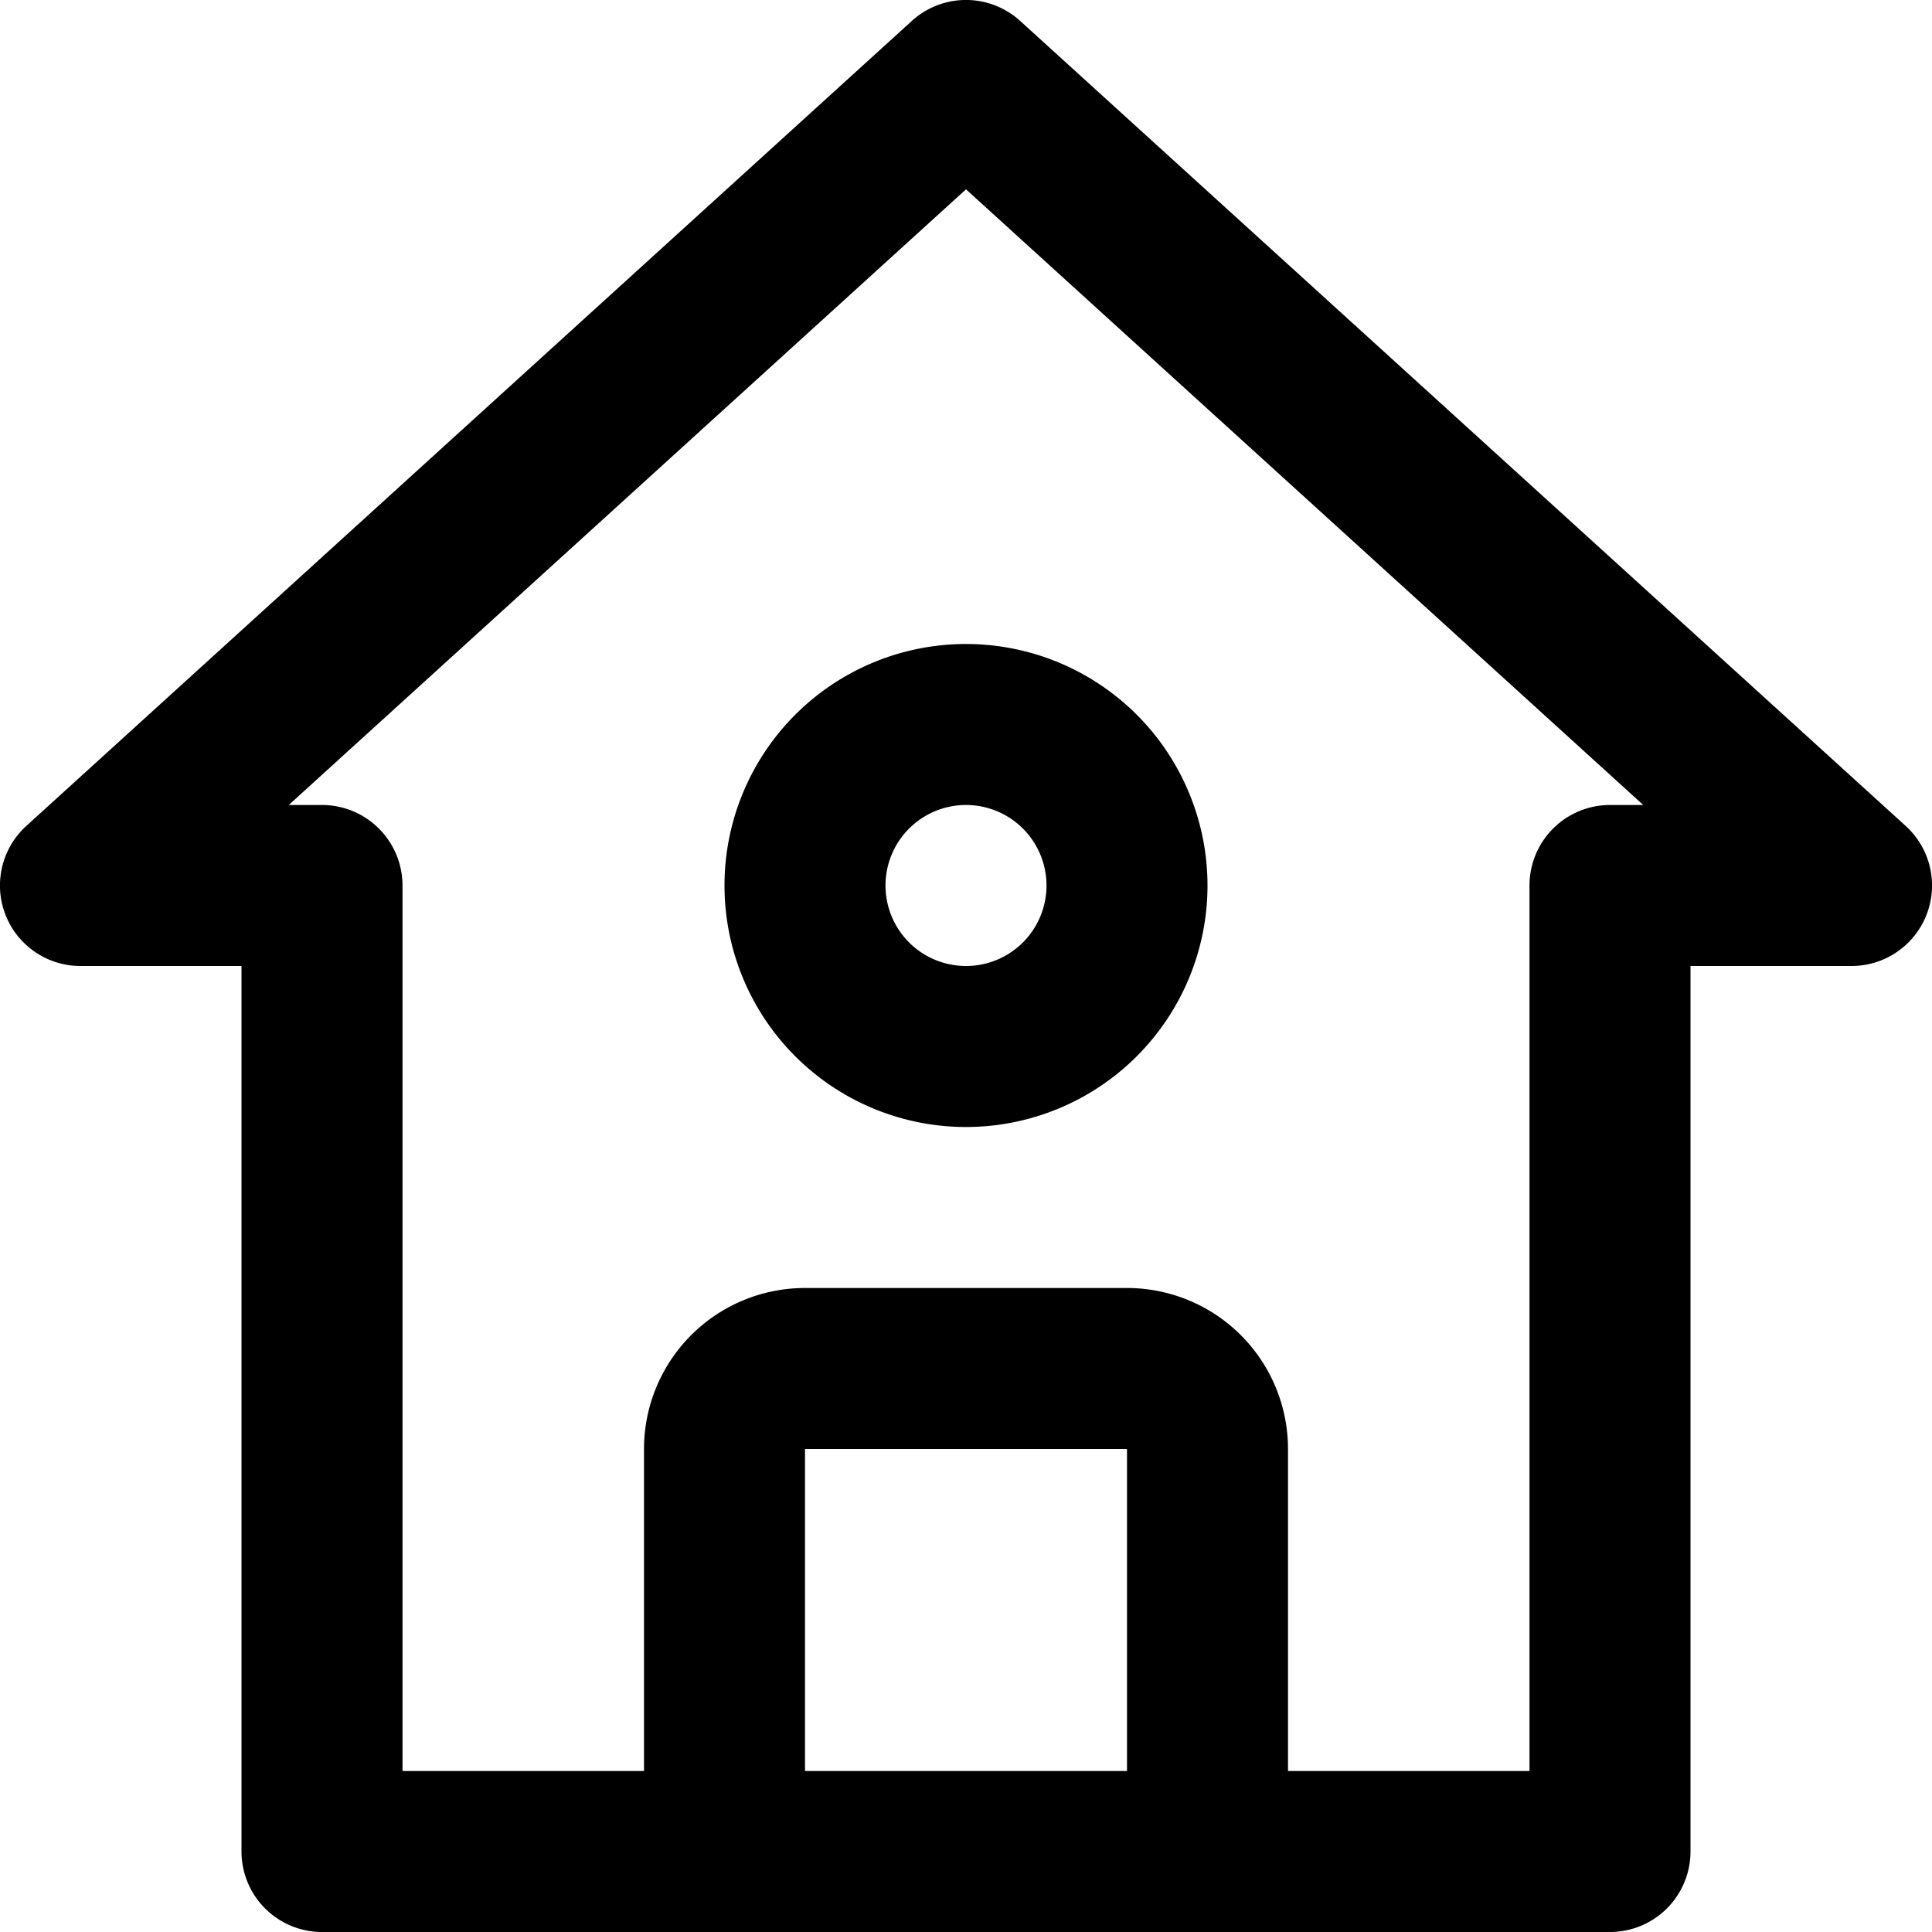
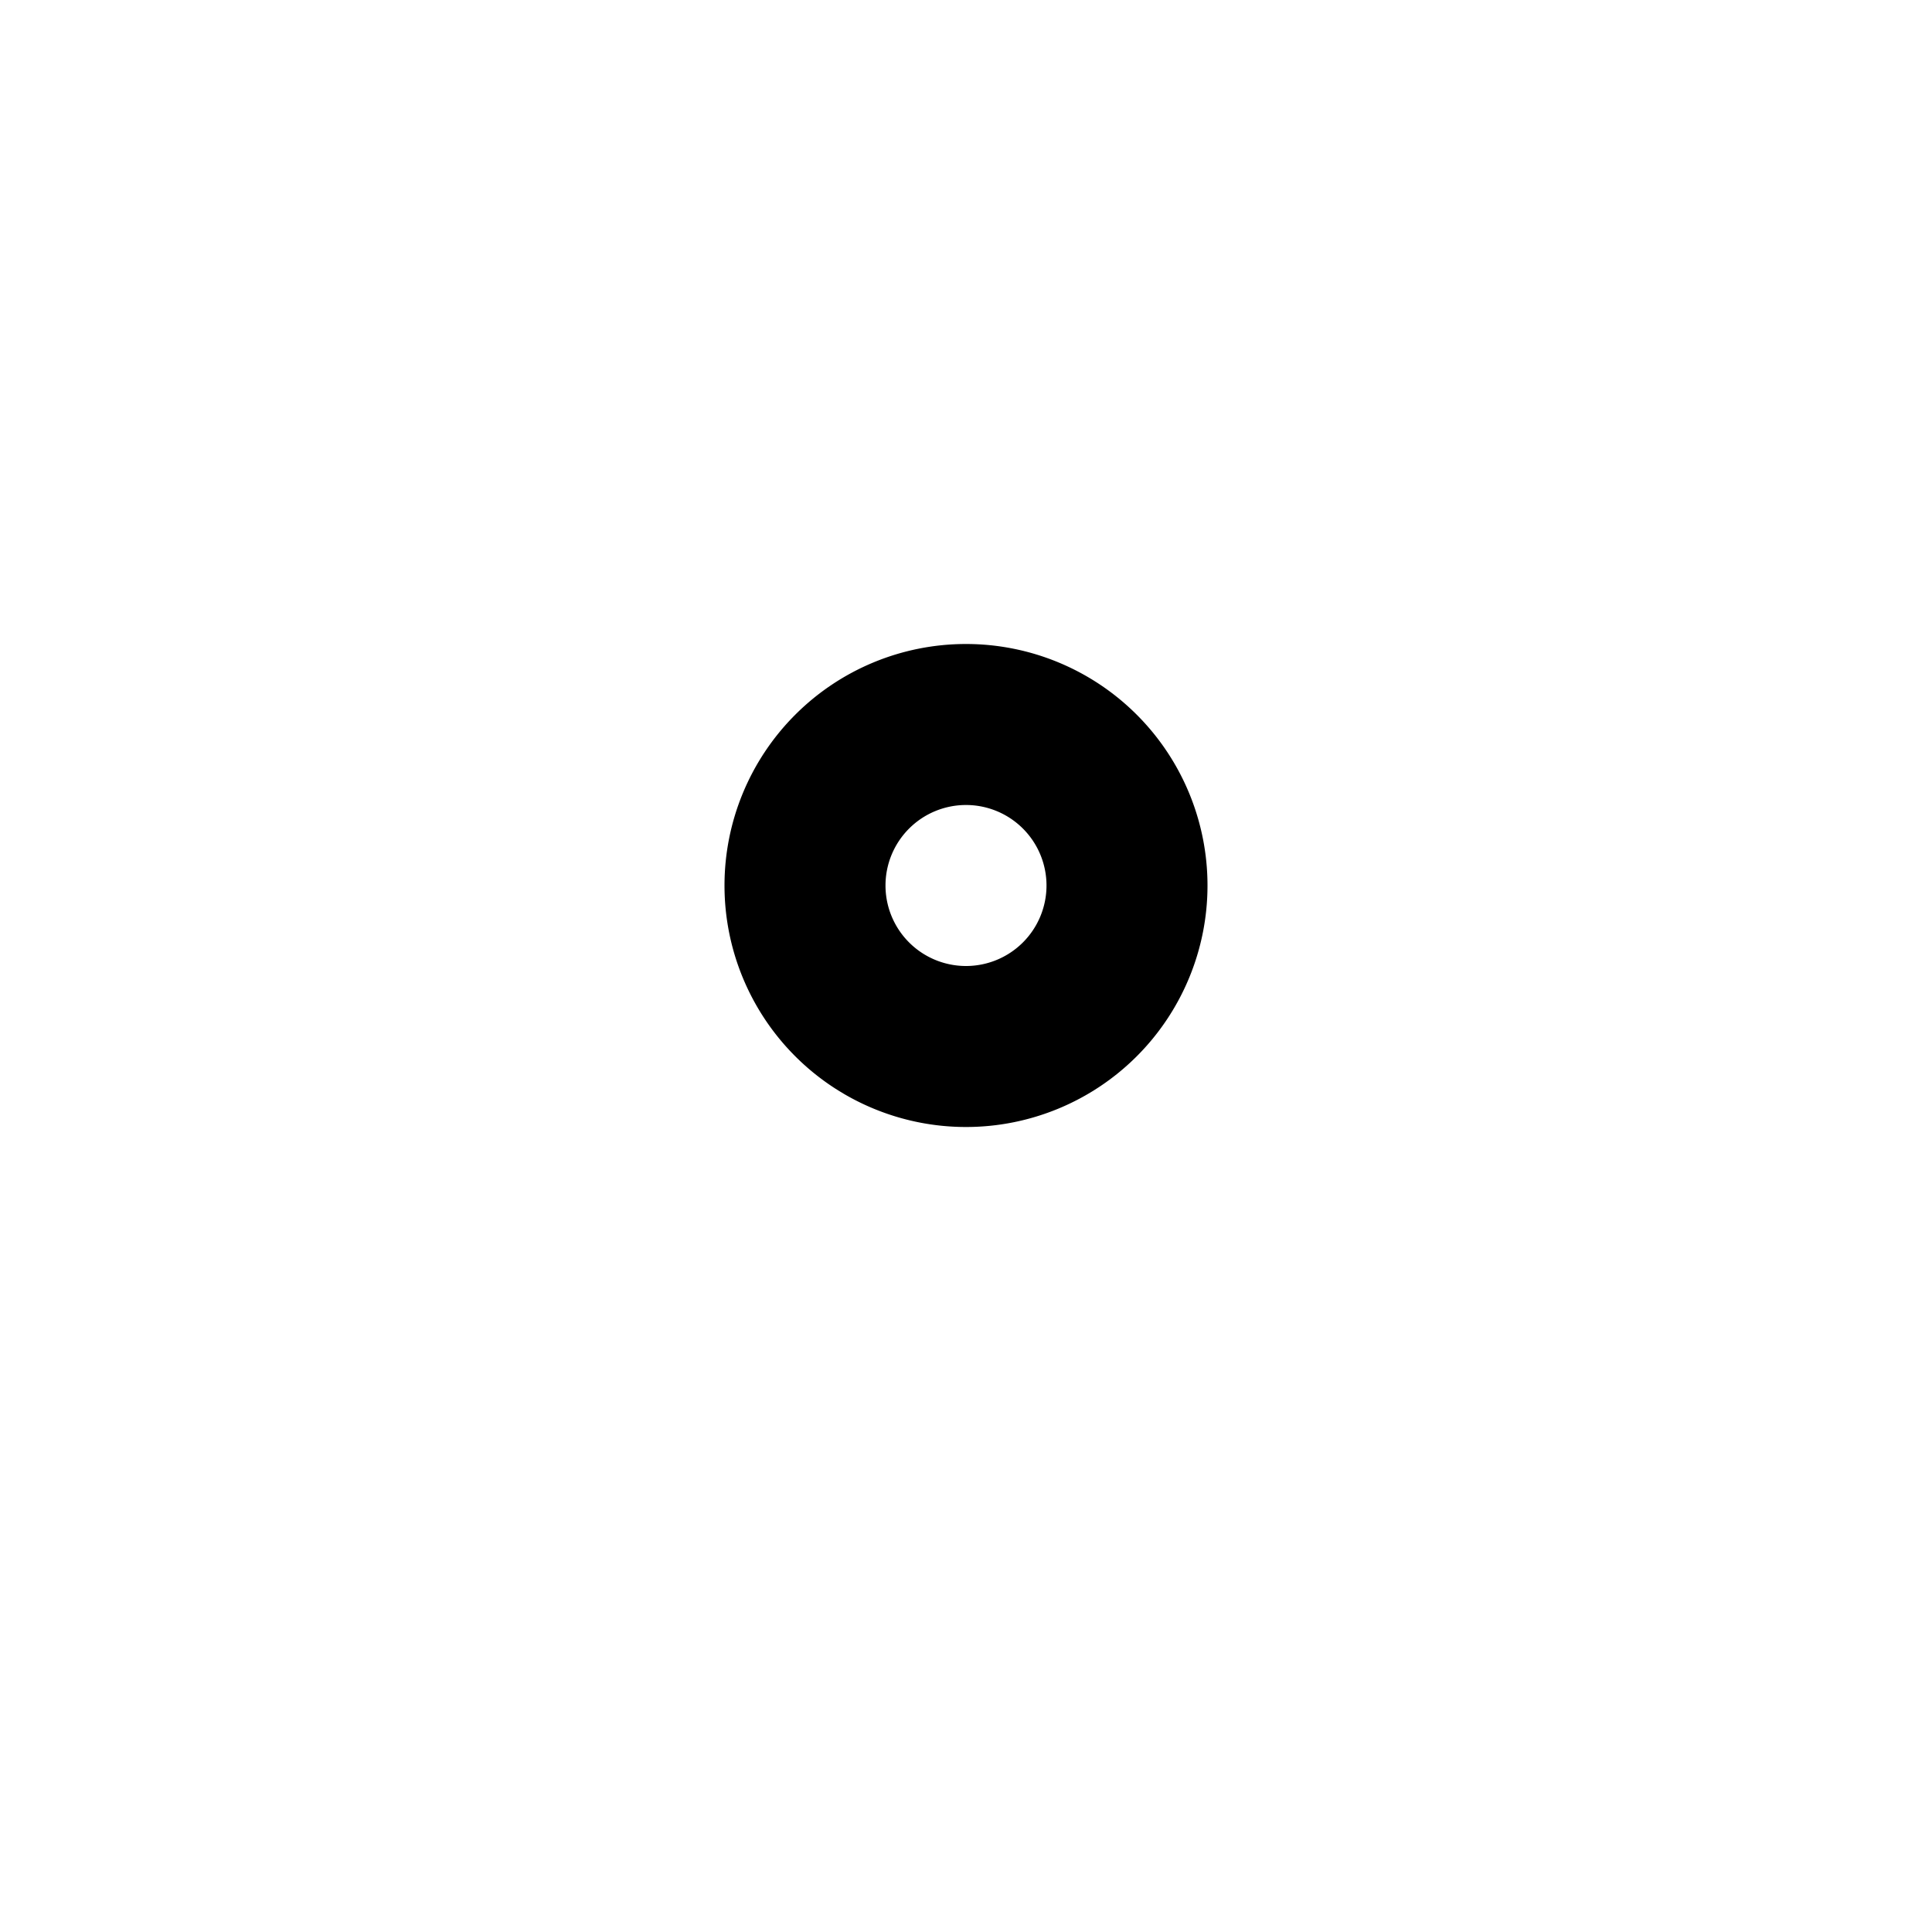
<svg xmlns="http://www.w3.org/2000/svg" data-name="50. Home" id="_50._Home" viewBox="0 0 24 24">
-   <path d="M23.673,10.26l-11-10a1,1,0,0,0-1.346,0l-11,10A1,1,0,0,0,1,12H3V23a1,1,0,0,0,1,1H20a1,1,0,0,0,1-1V12h2a1,1,0,0,0,.673-1.74ZM10,22V18h4v4ZM20,10a1,1,0,0,0-1,1V22H16V18a2,2,0,0,0-2-2H10a2,2,0,0,0-2,2v4H5V11a1,1,0,0,0-1-1H3.587L12,2.352,20.413,10Z" />
  <path d="M9,11a3,3,0,1,0,3-3A3,3,0,0,0,9,11Zm4,0a1,1,0,1,1-1-1A1,1,0,0,1,13,11Z" />
</svg>